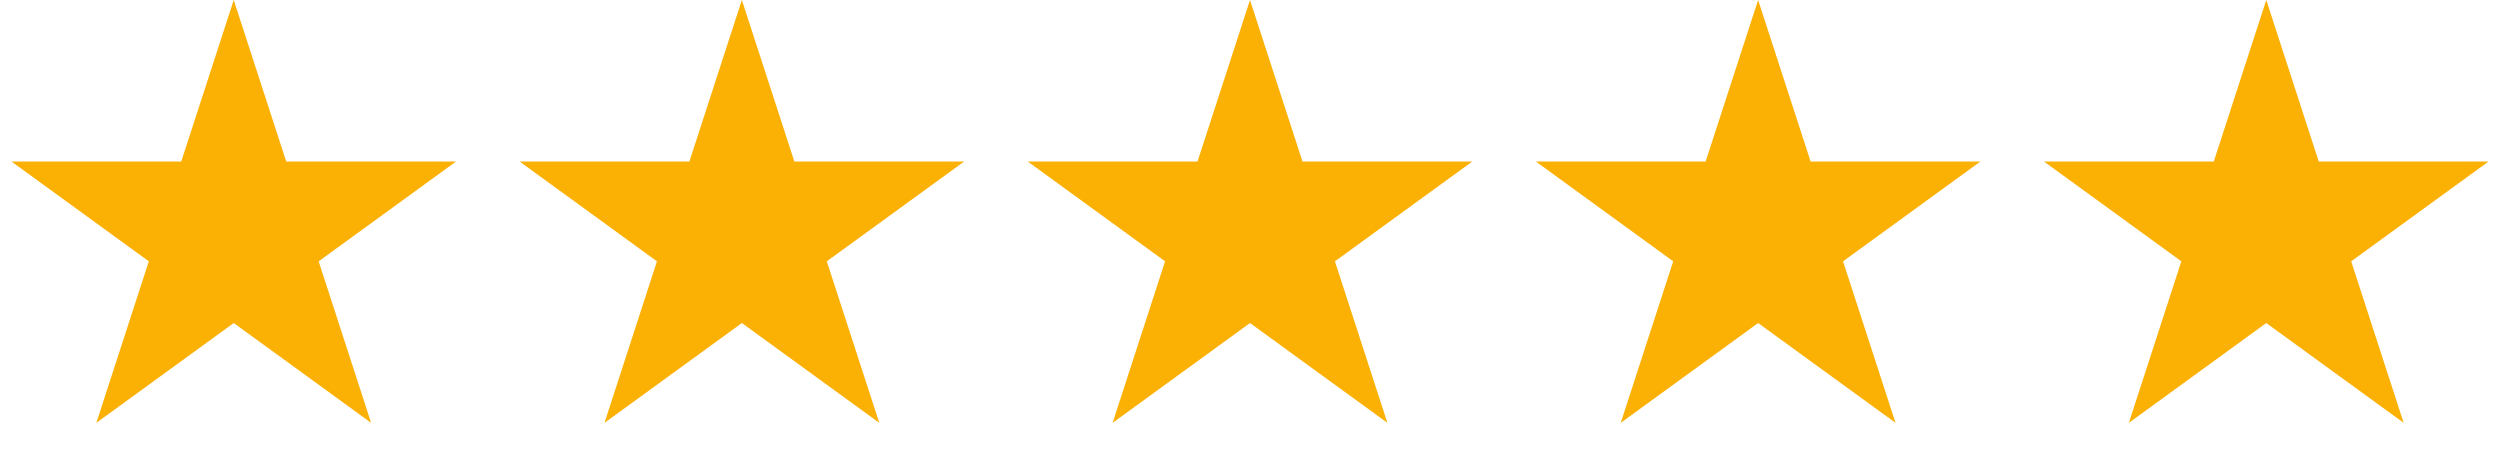
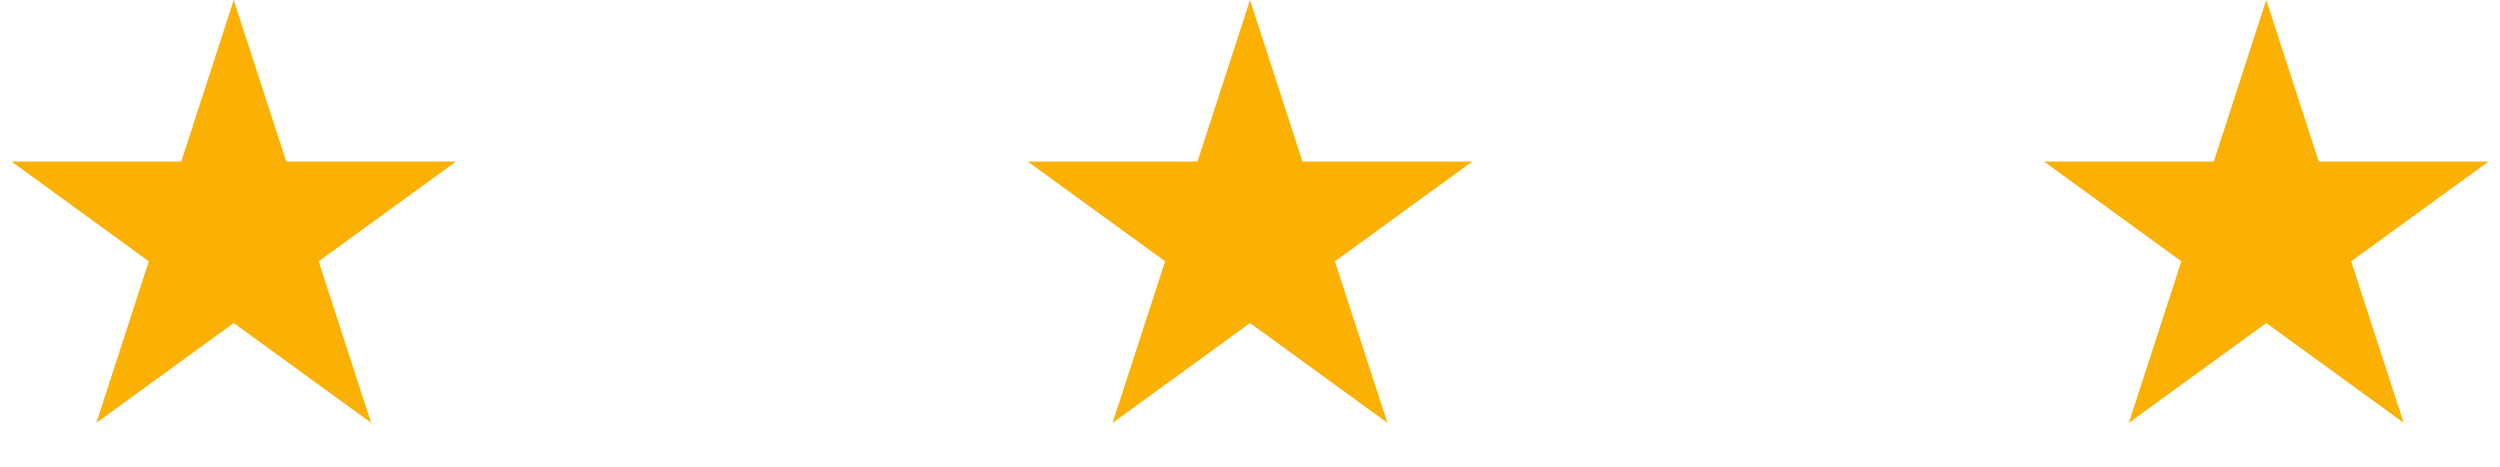
<svg xmlns="http://www.w3.org/2000/svg" width="123" height="23" viewBox="0 0 123 23" fill="none">
  <path d="M11.5 0L14.082 7.946H22.437L15.678 12.857L18.259 20.804L11.5 15.893L4.74 20.804L7.322 12.857L0.563 7.946H8.918L11.5 0Z" fill="#FBB004" />
-   <path d="M36.5 0L39.082 7.946H47.437L40.678 12.857L43.26 20.804L36.5 15.893L29.741 20.804L32.322 12.857L25.563 7.946H33.918L36.5 0Z" fill="#FBB004" />
  <path d="M61.5 0L64.082 7.946H72.437L65.678 12.857L68.26 20.804L61.5 15.893L54.74 20.804L57.322 12.857L50.563 7.946H58.918L61.5 0Z" fill="#FBB004" />
-   <path d="M86.5 0L89.082 7.946H97.437L90.678 12.857L93.26 20.804L86.5 15.893L79.74 20.804L82.322 12.857L75.563 7.946H83.918L86.5 0Z" fill="#FBB004" />
  <path d="M111.5 0L114.082 7.946H122.437L115.678 12.857L118.26 20.804L111.5 15.893L104.74 20.804L107.322 12.857L100.563 7.946H108.918L111.5 0Z" fill="#FBB004" />
</svg>